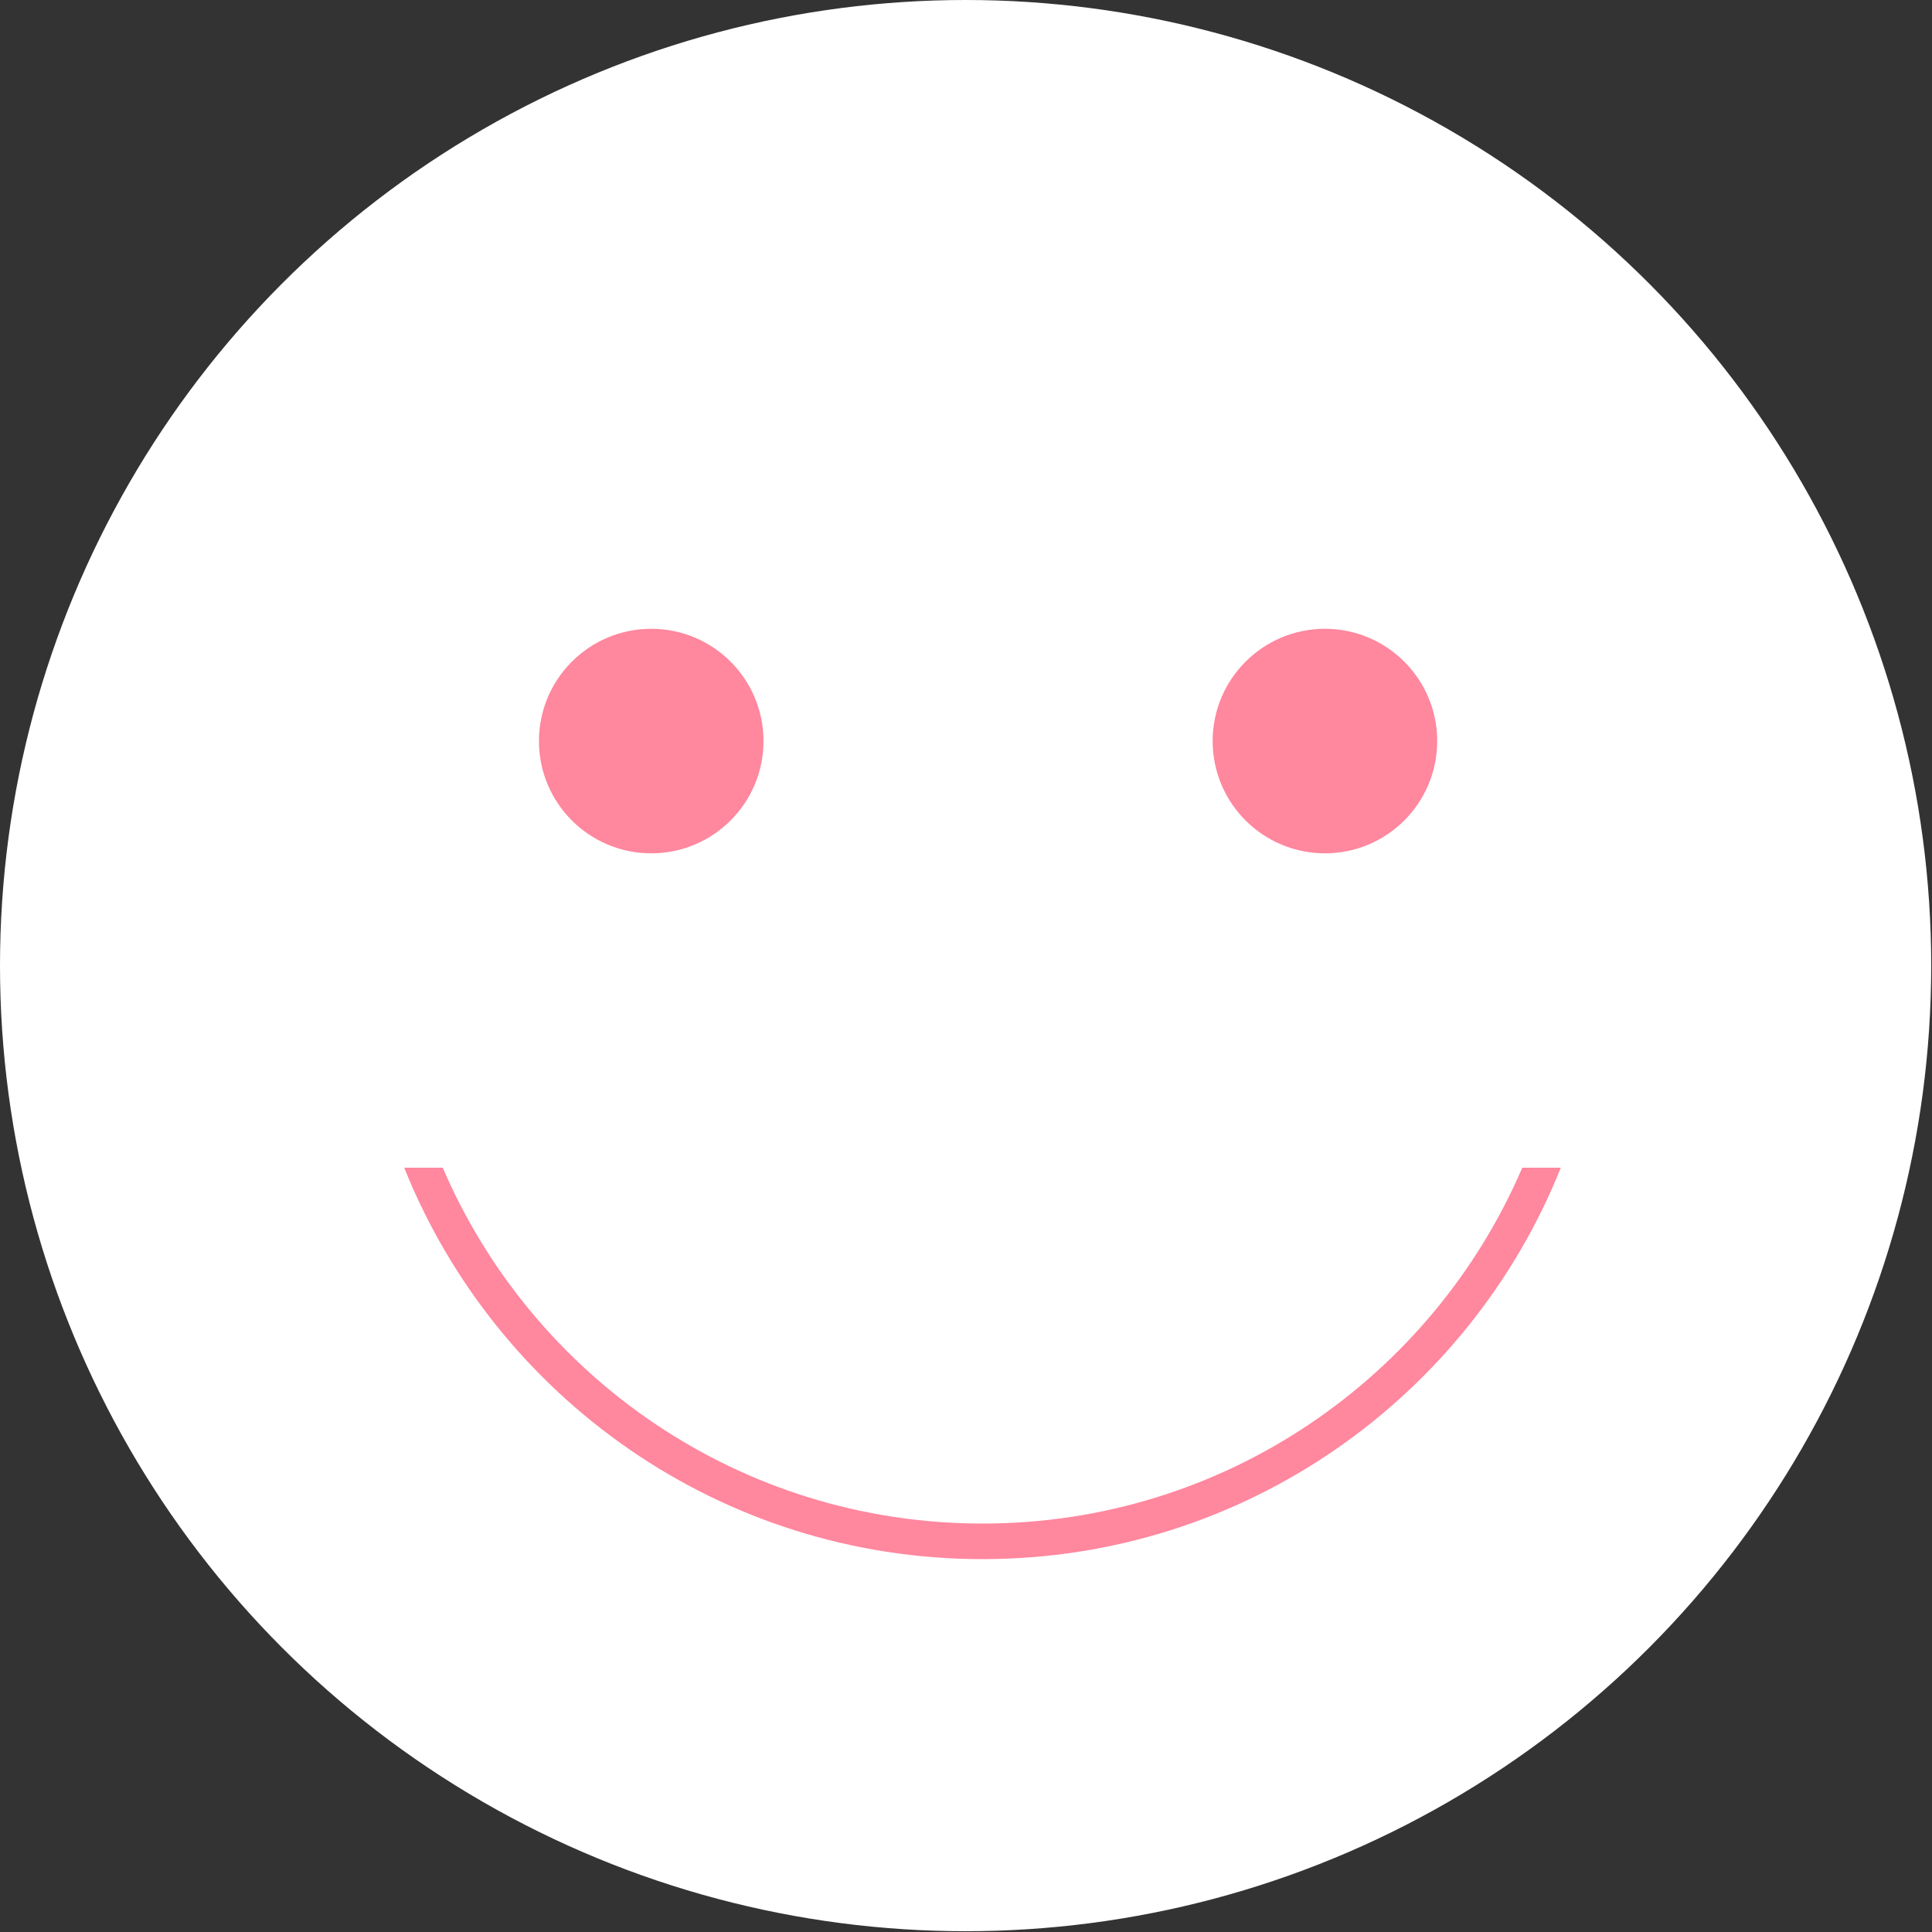
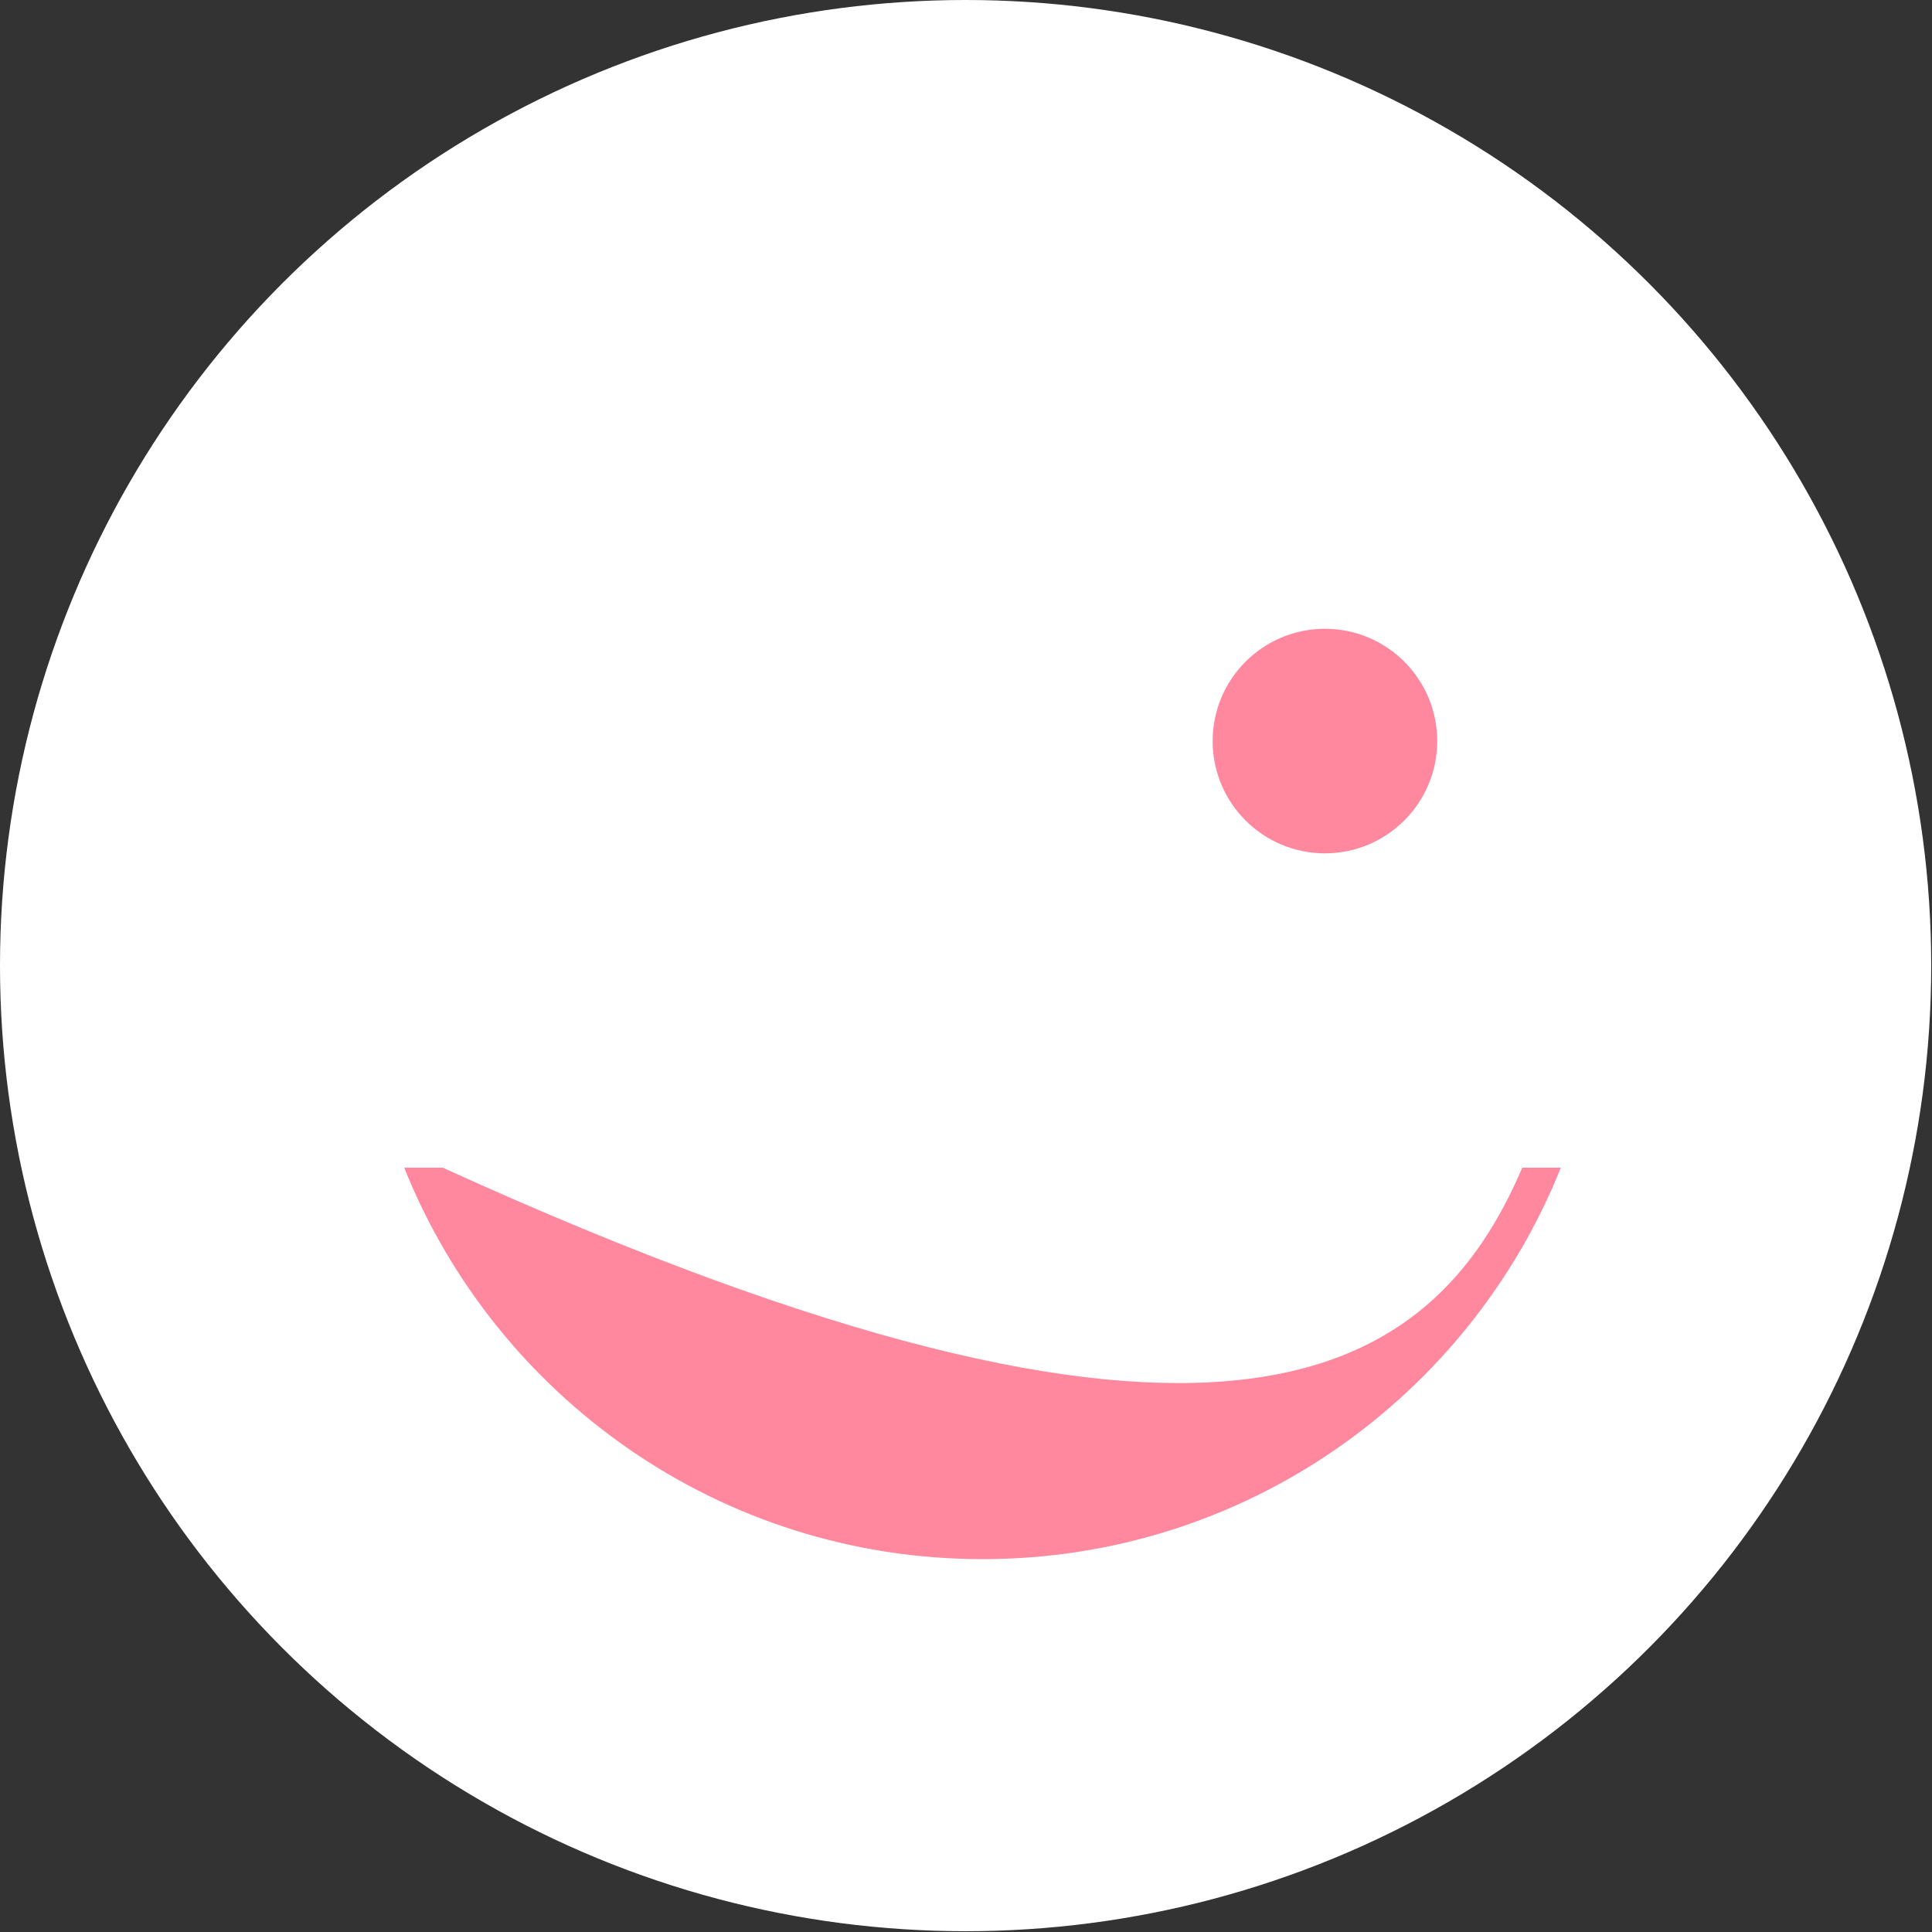
<svg xmlns="http://www.w3.org/2000/svg" fill="none" height="100%" overflow="visible" preserveAspectRatio="none" style="display: block;" viewBox="0 0 54 54" width="100%">
  <rect x="0" y="0" width="54" height="54" fill="#333333" stroke="none" />
  <g id="Group 81">
    <circle cx="26.989" cy="26.989" fill="white" id="Ellipse 29" r="26.989" />
-     <circle cx="18.202" cy="20.713" fill="#FF879E" id="Ellipse 30" r="3.138" />
    <circle cx="37.032" cy="20.713" fill="#FF879E" id="Ellipse 31" r="3.138" />
-     <path d="M43.625 32.638C41.059 39.049 34.789 43.578 27.461 43.578C20.133 43.578 13.864 39.049 11.298 32.638H12.375C14.884 38.487 20.694 42.584 27.461 42.584C34.228 42.584 40.038 38.487 42.548 32.638H43.625Z" fill="#FF879E" id="Subtract" />
+     <path d="M43.625 32.638C41.059 39.049 34.789 43.578 27.461 43.578C20.133 43.578 13.864 39.049 11.298 32.638H12.375C34.228 42.584 40.038 38.487 42.548 32.638H43.625Z" fill="#FF879E" id="Subtract" />
  </g>
</svg>